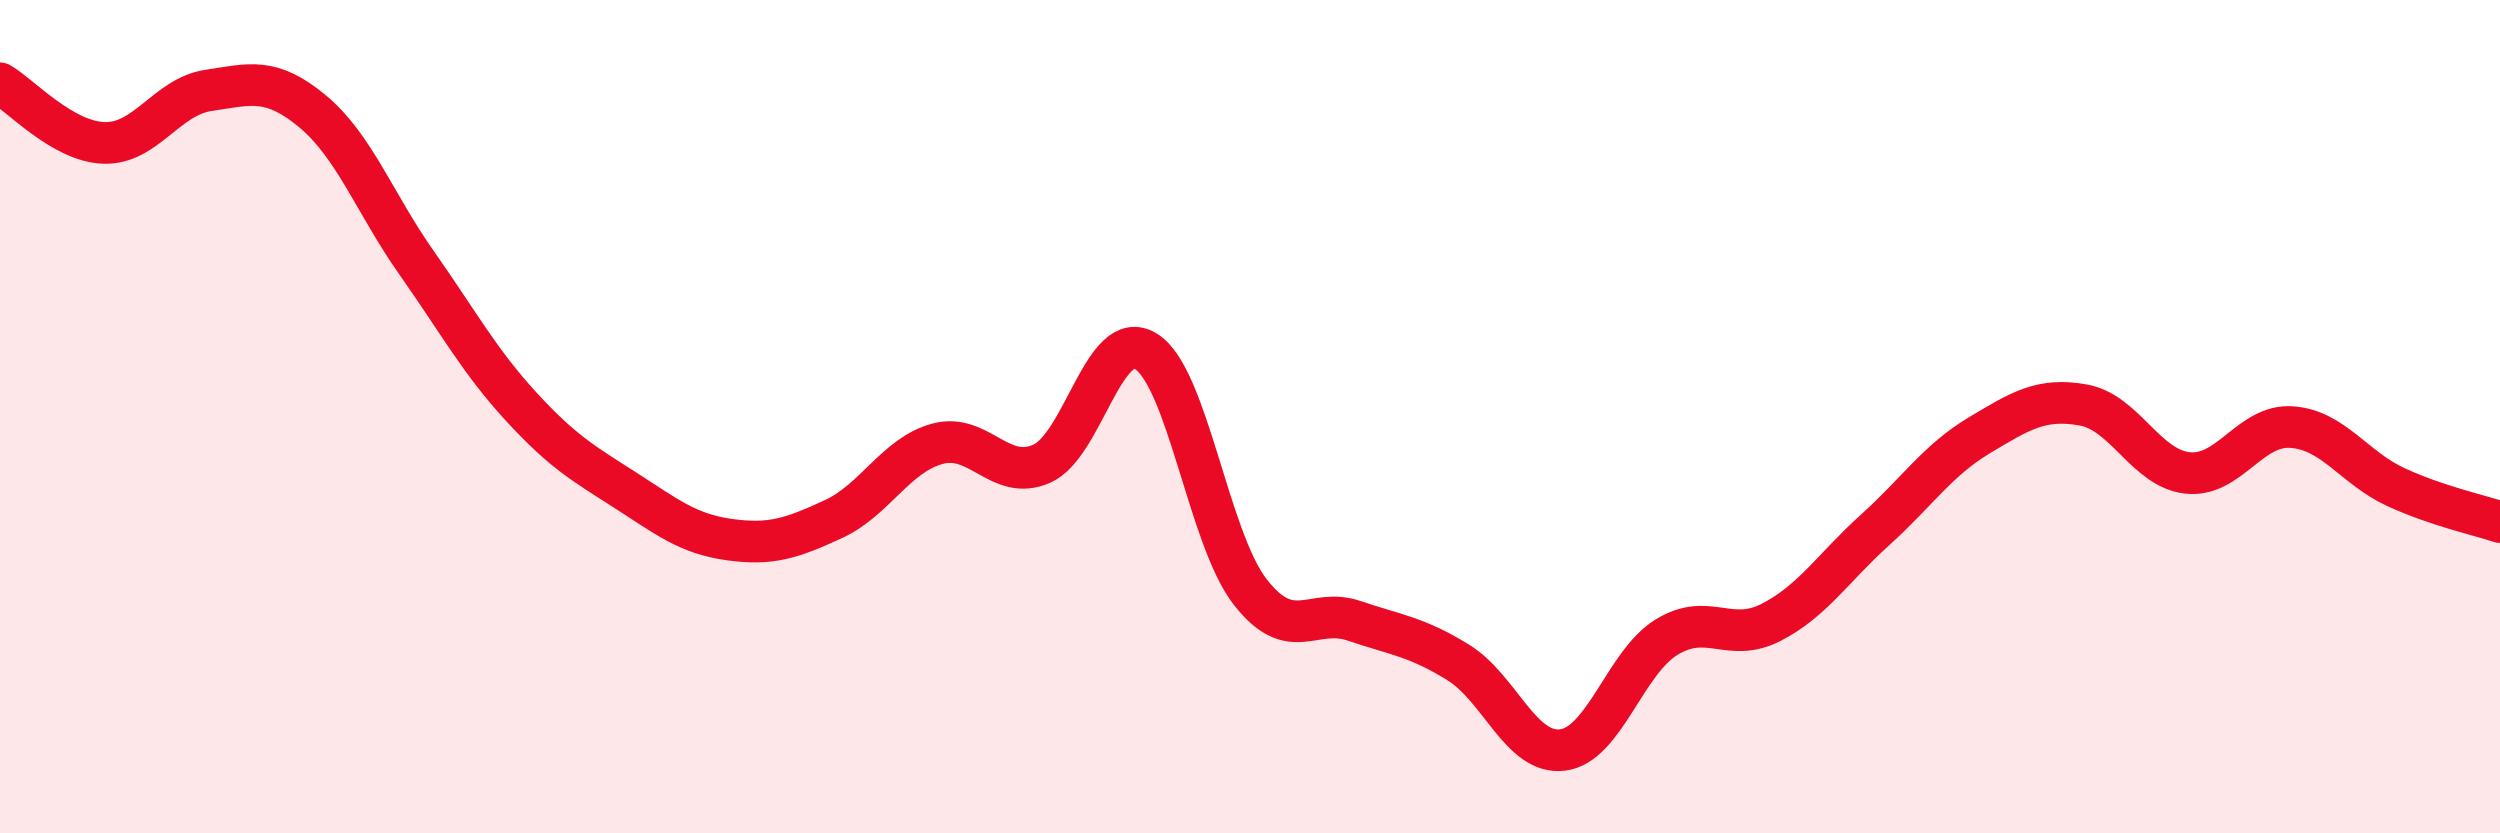
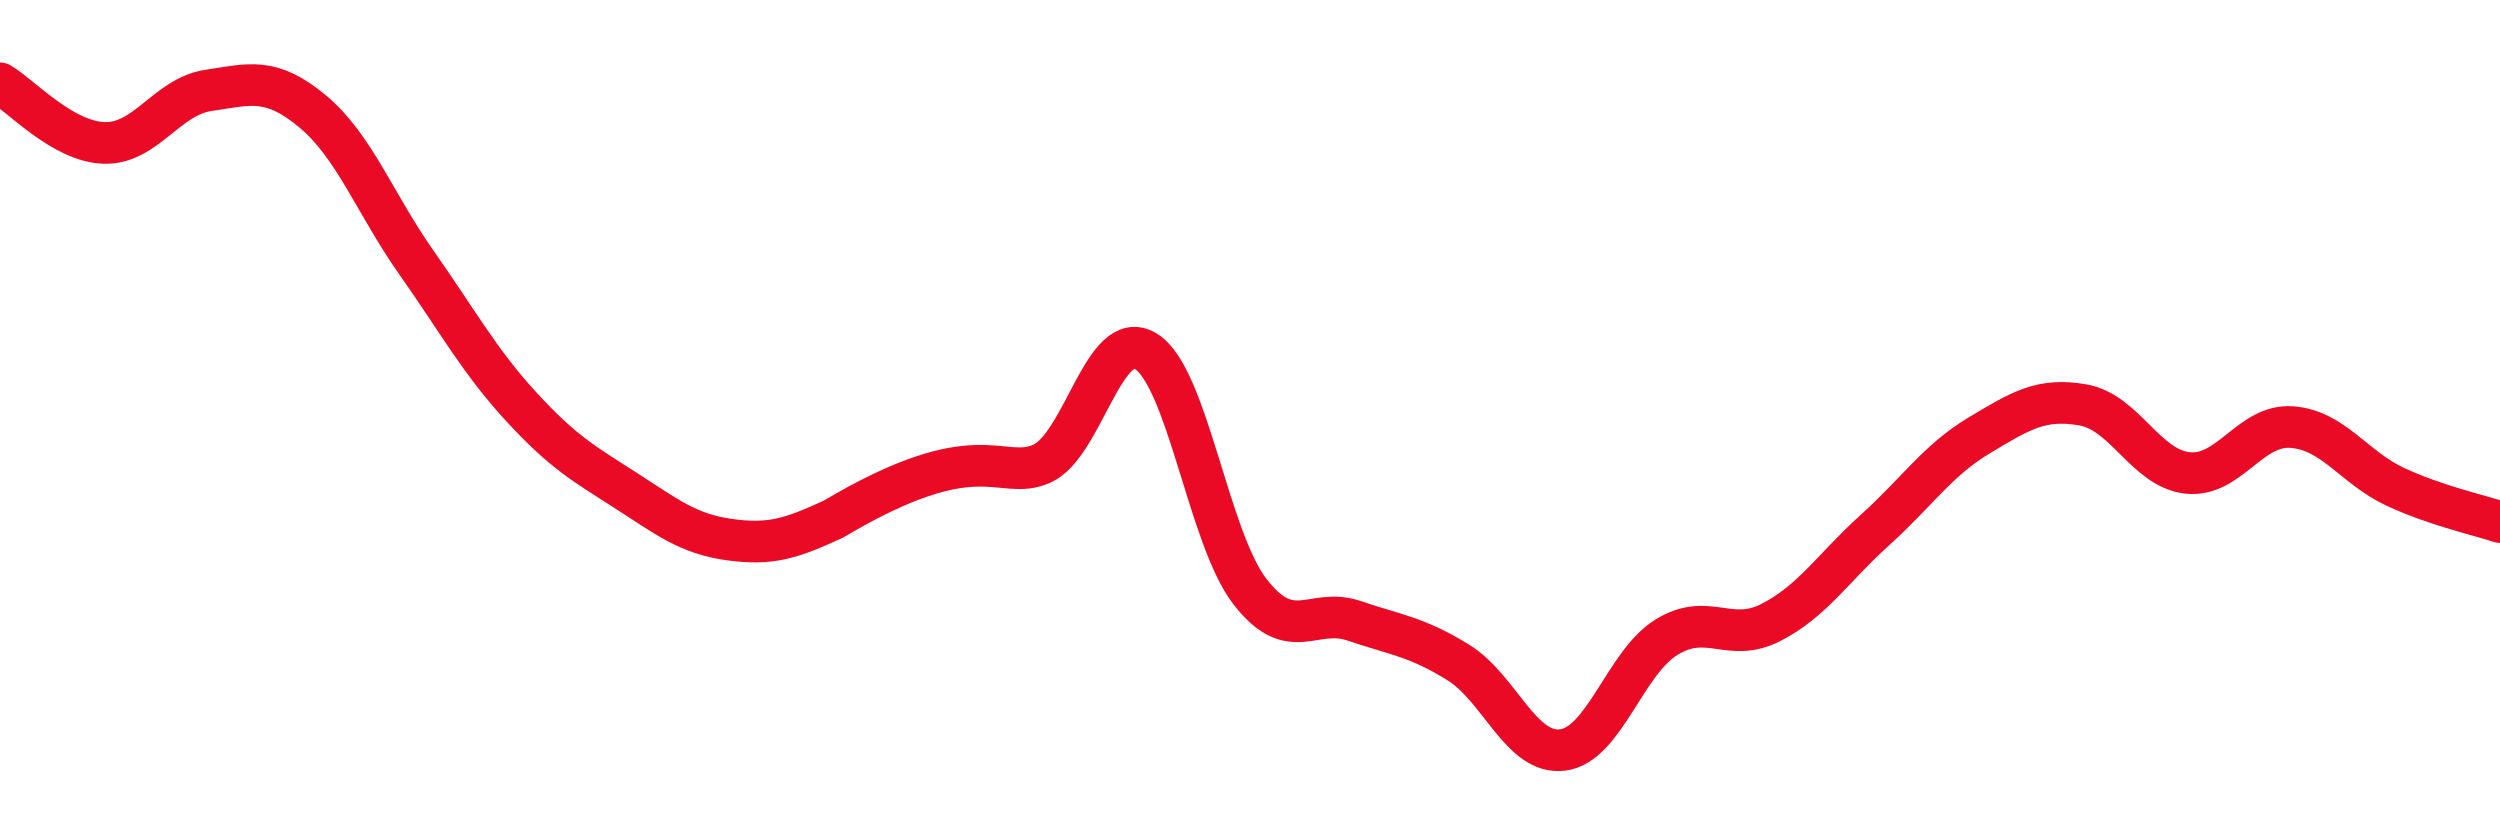
<svg xmlns="http://www.w3.org/2000/svg" width="60" height="20" viewBox="0 0 60 20">
-   <path d="M 0,2 C 0.5,2.29 1.5,3.4 2.5,3.43 C 3.5,3.46 4,2.32 5,2.17 C 6,2.02 6.5,1.84 7.5,2.67 C 8.5,3.5 9,4.89 10,6.31 C 11,7.73 11.5,8.66 12.5,9.75 C 13.5,10.84 14,11.12 15,11.76 C 16,12.4 16.5,12.81 17.5,12.95 C 18.5,13.09 19,12.92 20,12.46 C 21,12 21.5,10.92 22.5,10.65 C 23.5,10.38 24,11.57 25,11.13 C 26,10.69 26.5,7.82 27.5,8.43 C 28.5,9.04 29,12.91 30,14.2 C 31,15.49 31.5,14.56 32.5,14.9 C 33.5,15.24 34,15.28 35,15.9 C 36,16.52 36.5,18.12 37.5,18 C 38.5,17.88 39,15.9 40,15.29 C 41,14.68 41.5,15.45 42.5,14.94 C 43.5,14.43 44,13.62 45,12.72 C 46,11.82 46.5,11.05 47.5,10.45 C 48.5,9.85 49,9.54 50,9.72 C 51,9.9 51.5,11.24 52.5,11.35 C 53.5,11.46 54,10.18 55,10.25 C 56,10.32 56.5,11.23 57.5,11.69 C 58.5,12.15 59.5,12.36 60,12.53L60 20L0 20Z" fill="#EB0A25" opacity="0.1" stroke-linecap="round" stroke-linejoin="round" />
-   <path d="M 0,2 C 0.5,2.29 1.5,3.4 2.5,3.43 C 3.5,3.46 4,2.32 5,2.17 C 6,2.02 6.5,1.84 7.5,2.67 C 8.5,3.5 9,4.89 10,6.31 C 11,7.73 11.5,8.66 12.5,9.75 C 13.5,10.84 14,11.12 15,11.76 C 16,12.4 16.5,12.81 17.5,12.95 C 18.5,13.09 19,12.92 20,12.46 C 21,12 21.5,10.92 22.5,10.65 C 23.5,10.38 24,11.57 25,11.13 C 26,10.69 26.5,7.82 27.5,8.43 C 28.5,9.04 29,12.91 30,14.2 C 31,15.49 31.5,14.56 32.5,14.9 C 33.5,15.24 34,15.28 35,15.9 C 36,16.52 36.5,18.12 37.5,18 C 38.5,17.88 39,15.9 40,15.29 C 41,14.68 41.5,15.45 42.5,14.94 C 43.5,14.43 44,13.62 45,12.72 C 46,11.82 46.5,11.05 47.5,10.45 C 48.5,9.85 49,9.54 50,9.72 C 51,9.9 51.5,11.24 52.5,11.35 C 53.5,11.46 54,10.18 55,10.25 C 56,10.32 56.5,11.23 57.5,11.69 C 58.5,12.15 59.5,12.36 60,12.53" stroke="#EB0A25" stroke-width="1" fill="none" stroke-linecap="round" stroke-linejoin="round" />
+   <path d="M 0,2 C 0.5,2.29 1.5,3.4 2.5,3.43 C 3.5,3.46 4,2.32 5,2.17 C 6,2.02 6.5,1.84 7.5,2.67 C 8.5,3.5 9,4.89 10,6.31 C 11,7.73 11.5,8.66 12.5,9.75 C 13.5,10.84 14,11.12 15,11.76 C 16,12.4 16.5,12.81 17.5,12.95 C 18.5,13.09 19,12.92 20,12.46 C 23.5,10.38 24,11.57 25,11.13 C 26,10.69 26.5,7.82 27.5,8.43 C 28.5,9.04 29,12.91 30,14.2 C 31,15.49 31.5,14.56 32.5,14.9 C 33.5,15.24 34,15.28 35,15.9 C 36,16.52 36.5,18.12 37.5,18 C 38.5,17.88 39,15.9 40,15.29 C 41,14.68 41.5,15.45 42.5,14.94 C 43.5,14.43 44,13.62 45,12.72 C 46,11.82 46.5,11.05 47.5,10.45 C 48.5,9.85 49,9.54 50,9.72 C 51,9.9 51.5,11.24 52.5,11.35 C 53.5,11.46 54,10.18 55,10.25 C 56,10.32 56.5,11.23 57.5,11.69 C 58.5,12.15 59.5,12.36 60,12.53" stroke="#EB0A25" stroke-width="1" fill="none" stroke-linecap="round" stroke-linejoin="round" />
</svg>